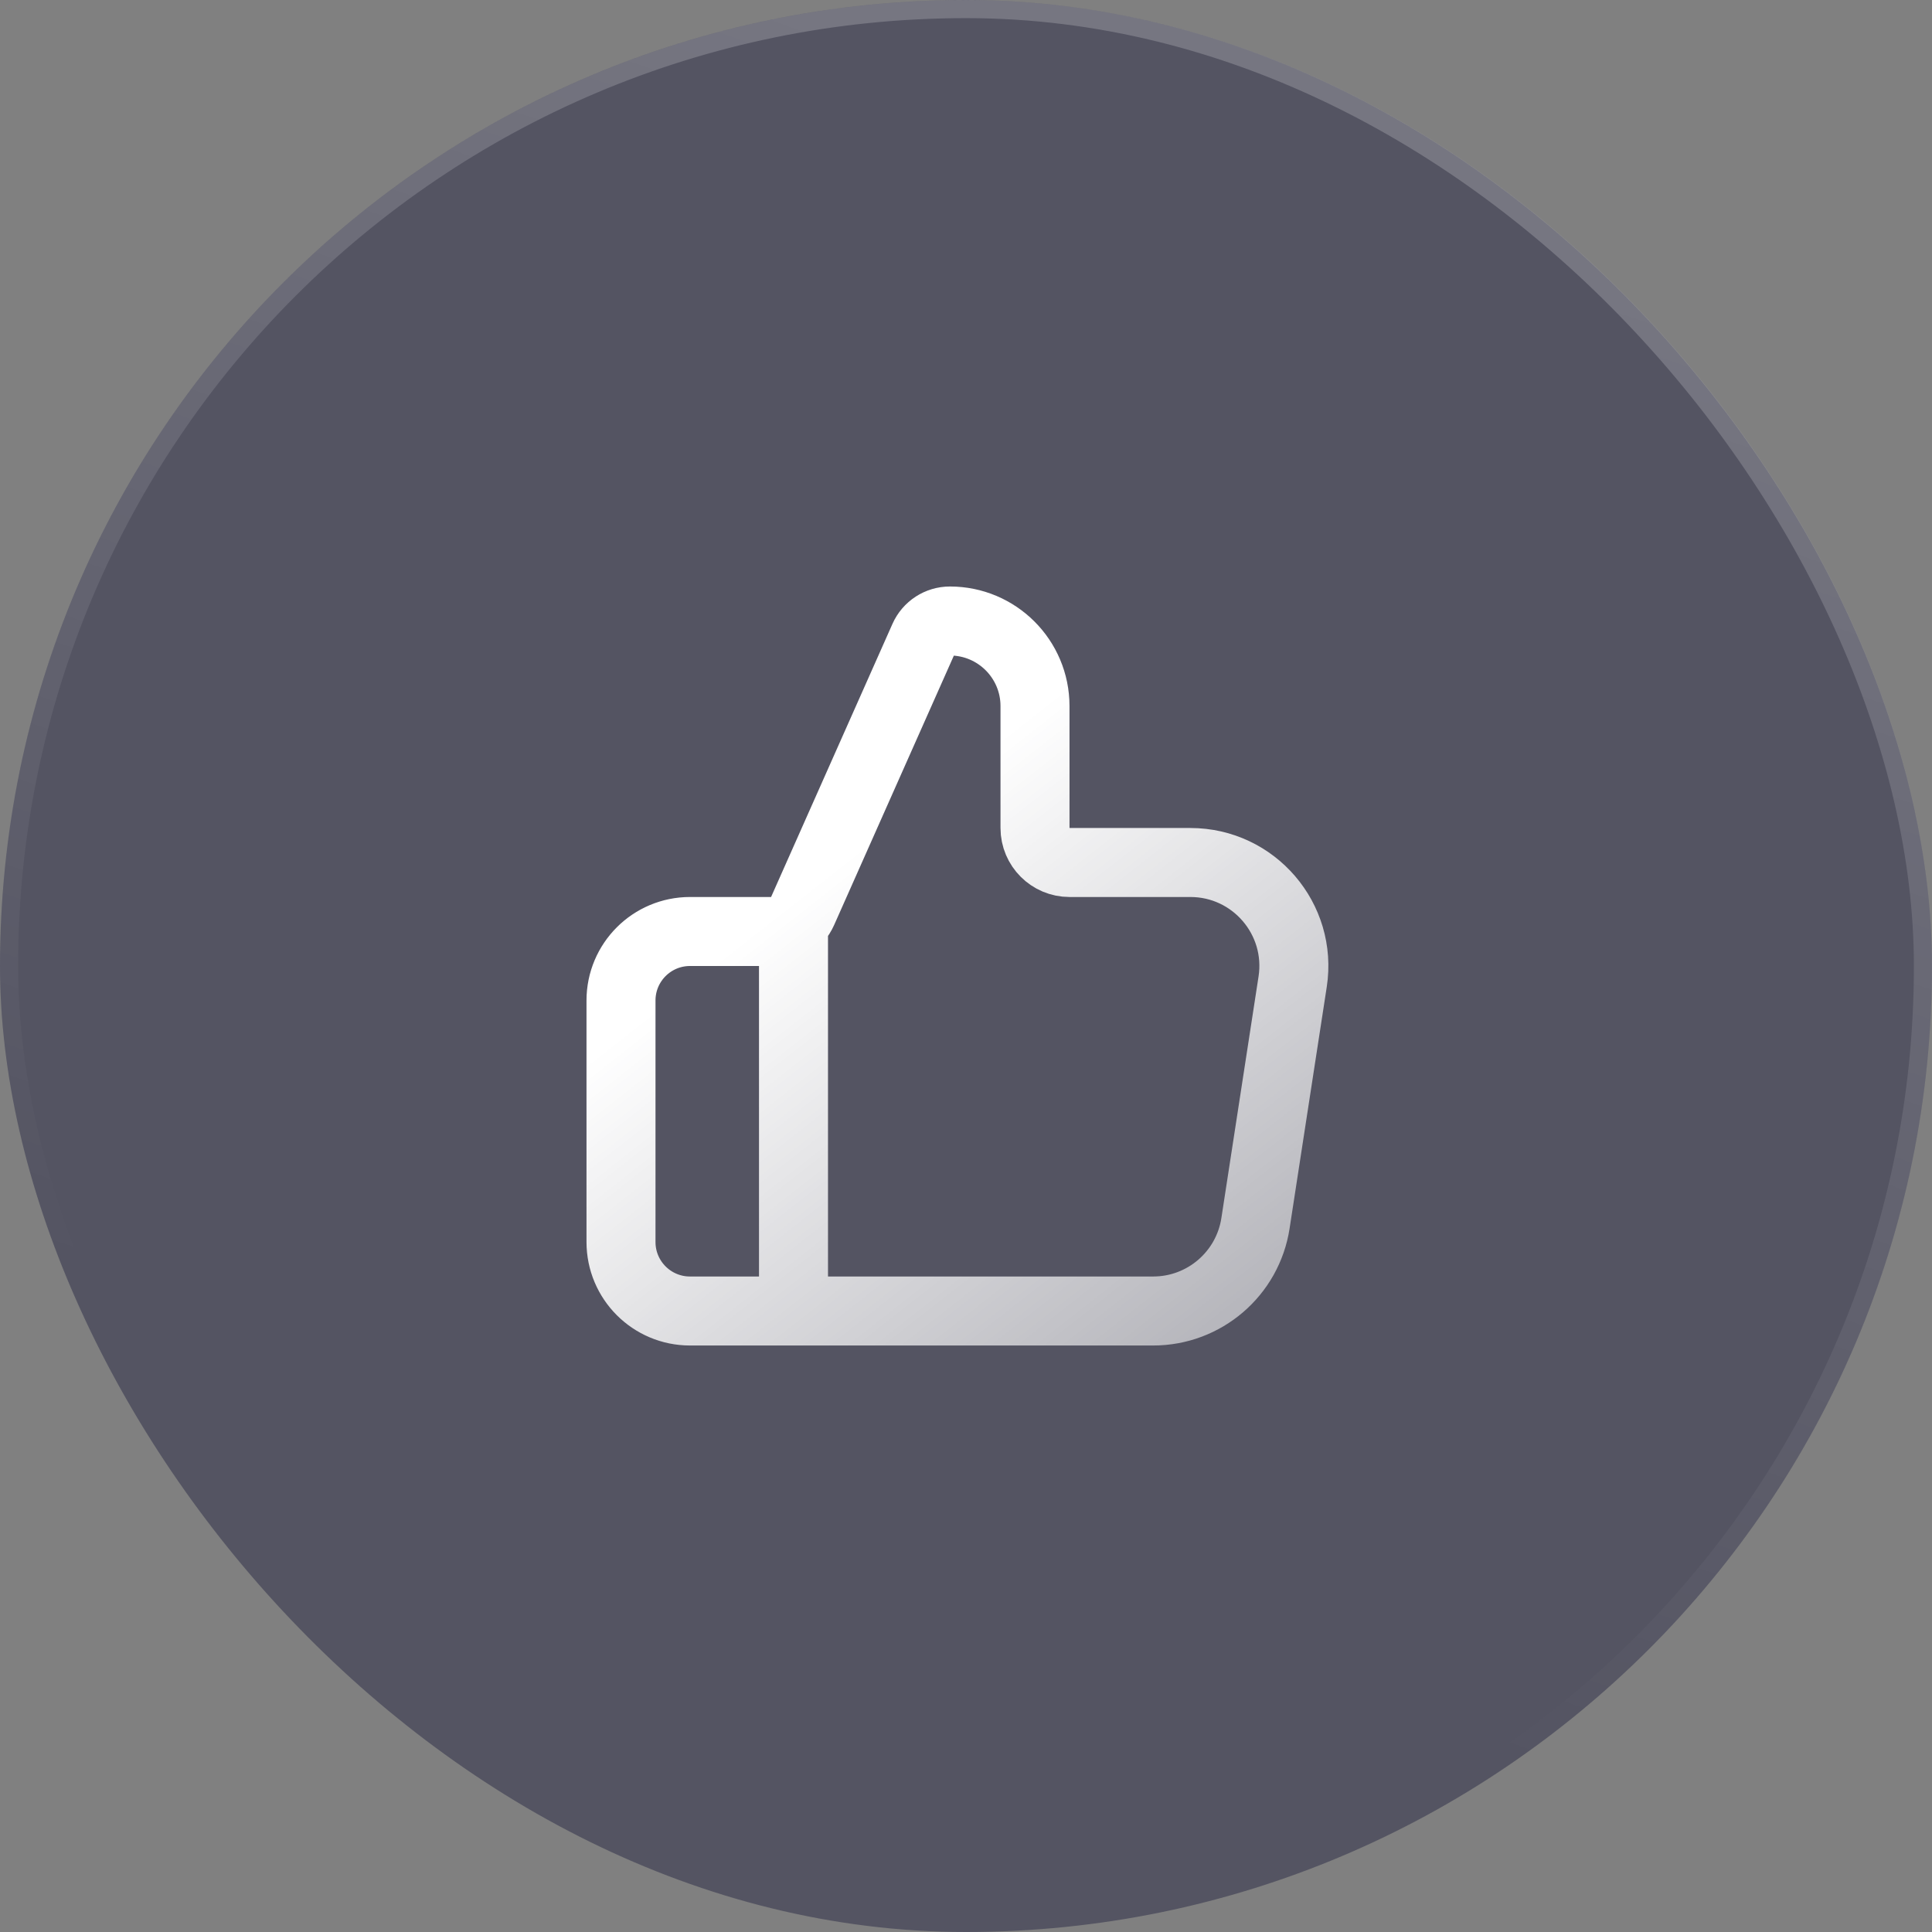
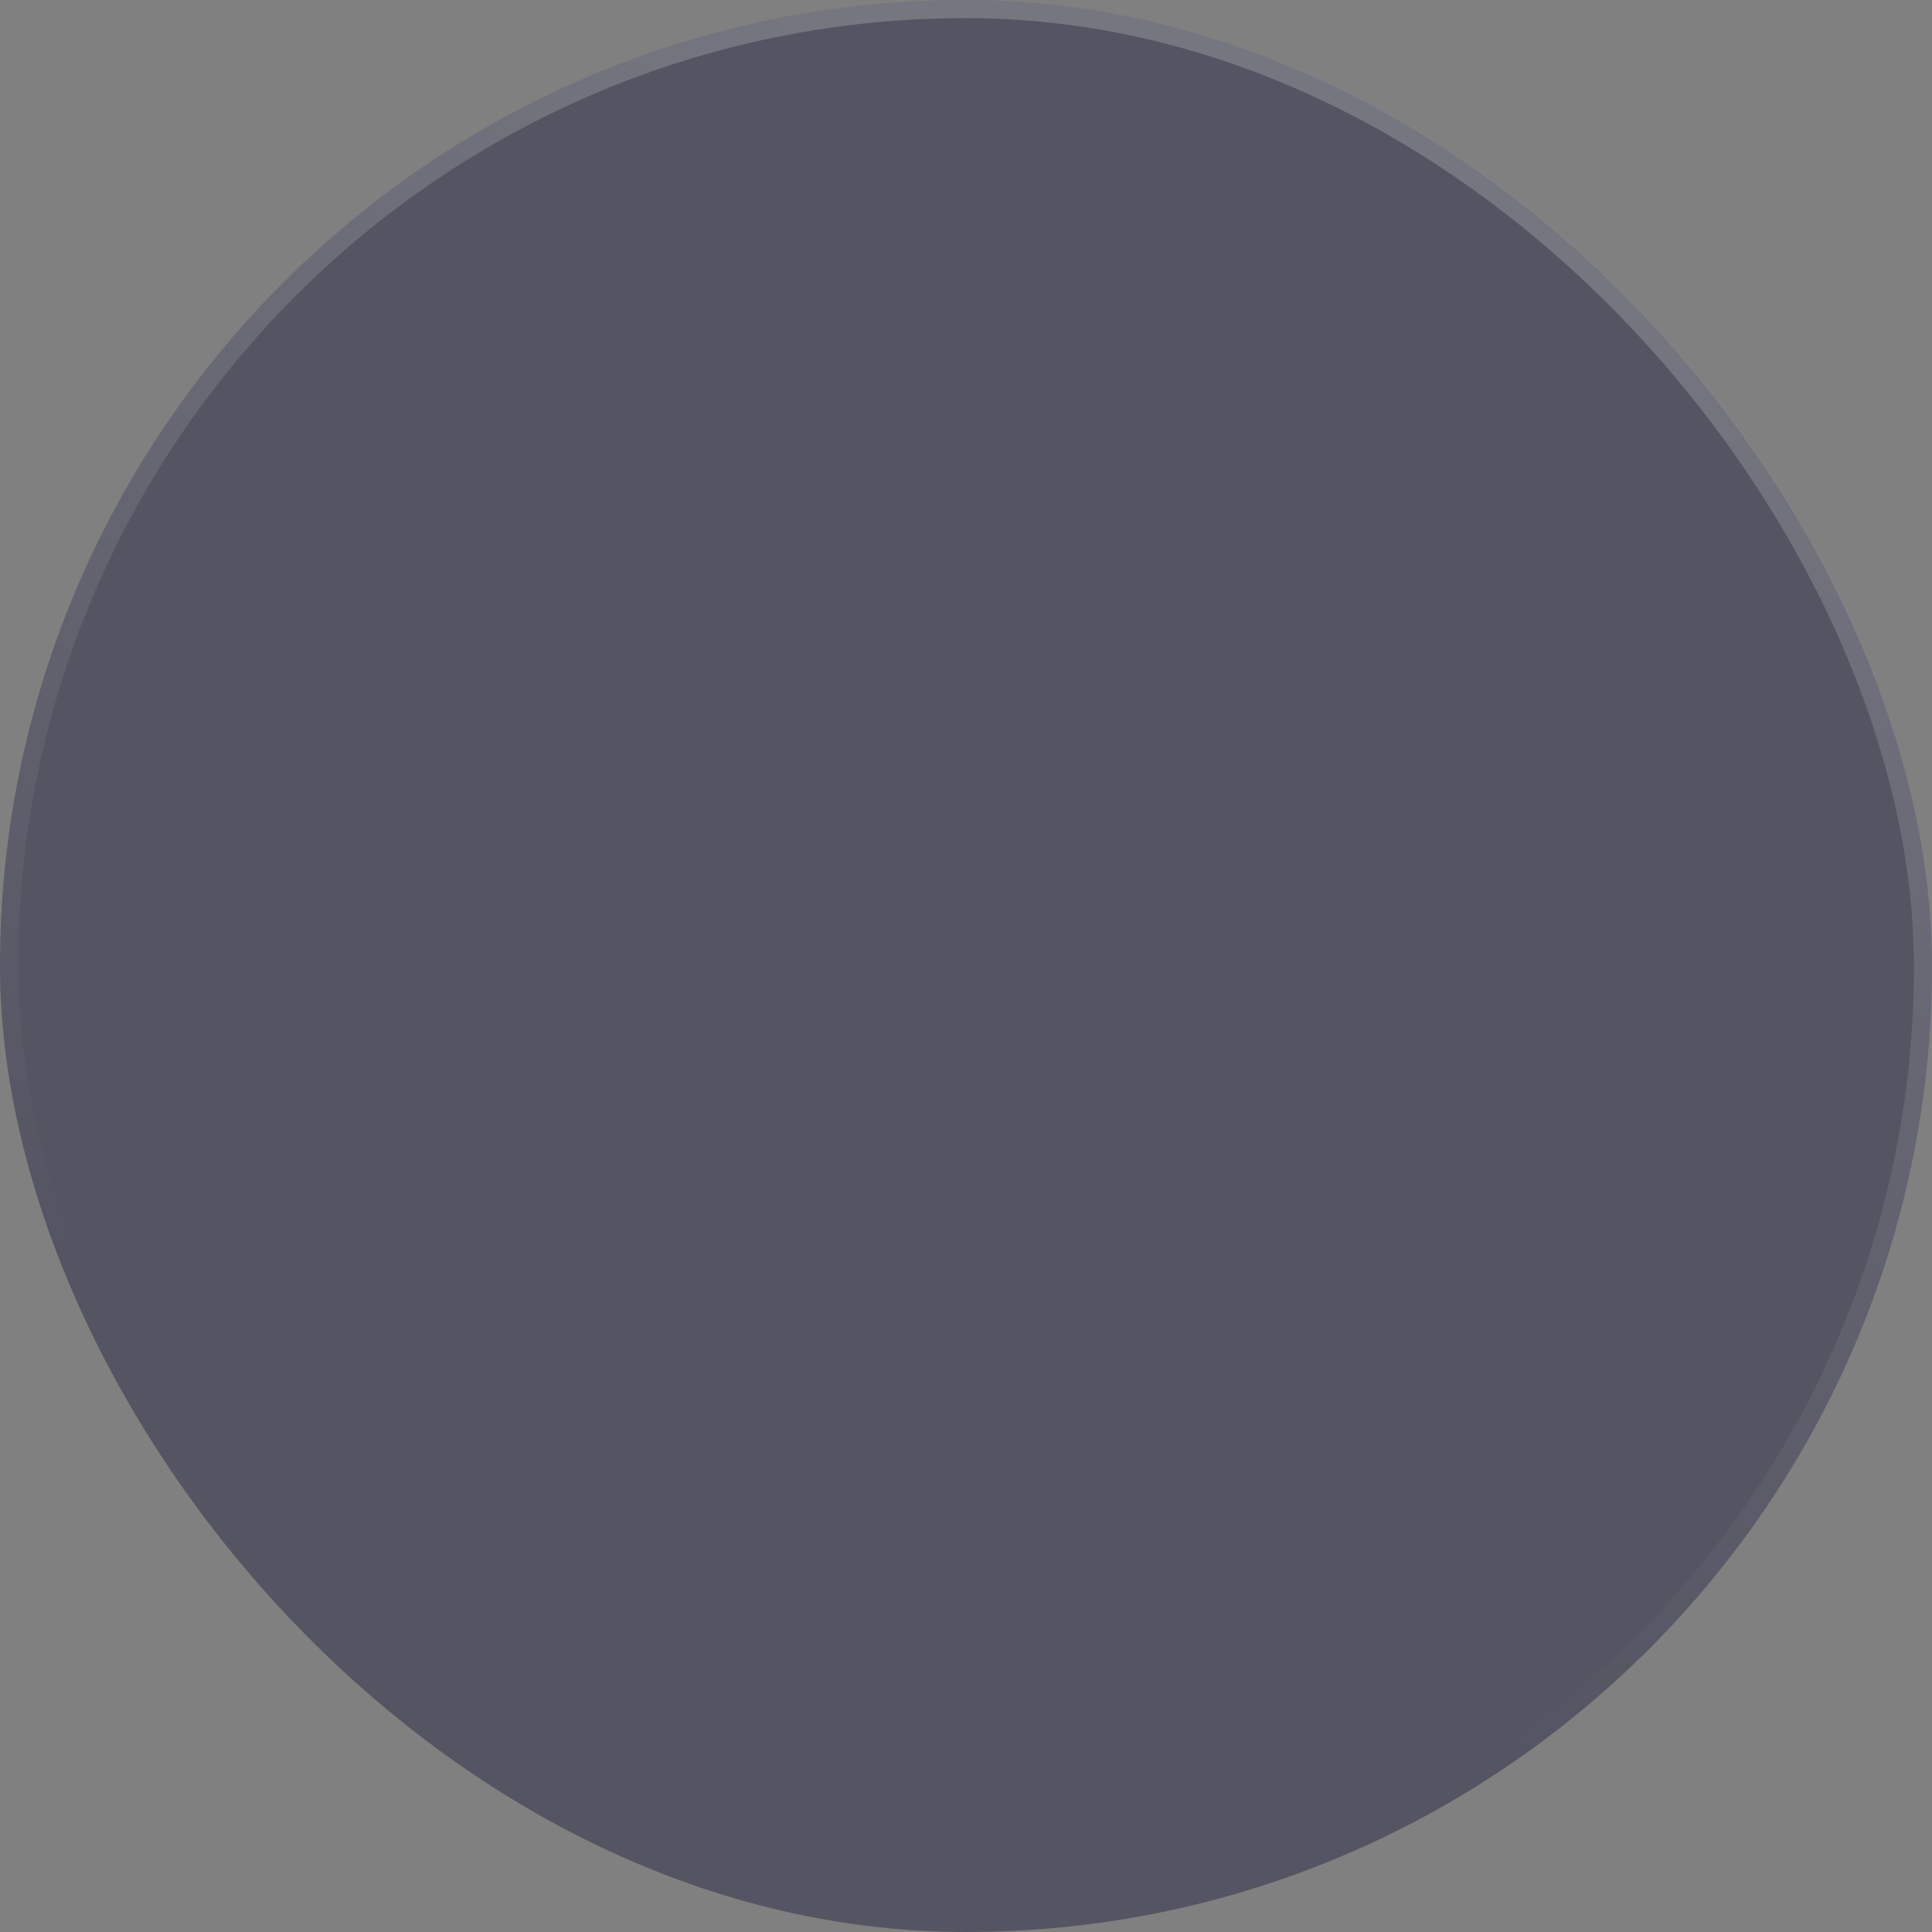
<svg xmlns="http://www.w3.org/2000/svg" width="56" height="56" viewBox="0 0 56 56" fill="none">
  <rect x="0" y="0" width="56" height="56" fill="#808080" stroke="none" />
  <rect width="56" height="56" rx="28" fill="#32324C" fill-opacity="0.56" />
  <rect x="0.263" y="0.263" width="55.475" height="55.475" rx="27.738" stroke="url(#paint0_linear_3780_17929)" stroke-opacity="0.2" stroke-width="0.525" />
-   <path d="M23 38V27M18 29V36C18 37.105 18.895 38 20 38H33.426C34.907 38 36.166 36.92 36.391 35.456L37.468 28.456C37.748 26.639 36.342 25 34.503 25H31C30.448 25 30 24.552 30 24V20.466C30 19.104 28.896 18 27.534 18C27.209 18 26.915 18.191 26.783 18.488L23.264 26.406C23.103 26.767 22.745 27 22.35 27H20C18.895 27 18 27.895 18 29Z" stroke="url(#paint1_linear_3780_17929)" stroke-width="2" stroke-linecap="round" stroke-linejoin="round" />
  <defs>
    <linearGradient id="paint0_linear_3780_17929" x1="41.65" y1="5.95" x2="28" y2="45.5" gradientUnits="userSpaceOnUse">
      <stop stop-color="white" />
      <stop offset="1" stop-color="white" stop-opacity="0" />
    </linearGradient>
    <linearGradient id="paint1_linear_3780_17929" x1="26.094" y1="23.7" x2="37.396" y2="38.117" gradientUnits="userSpaceOnUse">
      <stop stop-color="white" />
      <stop offset="1" stop-color="white" stop-opacity="0.55" />
    </linearGradient>
  </defs>
</svg>